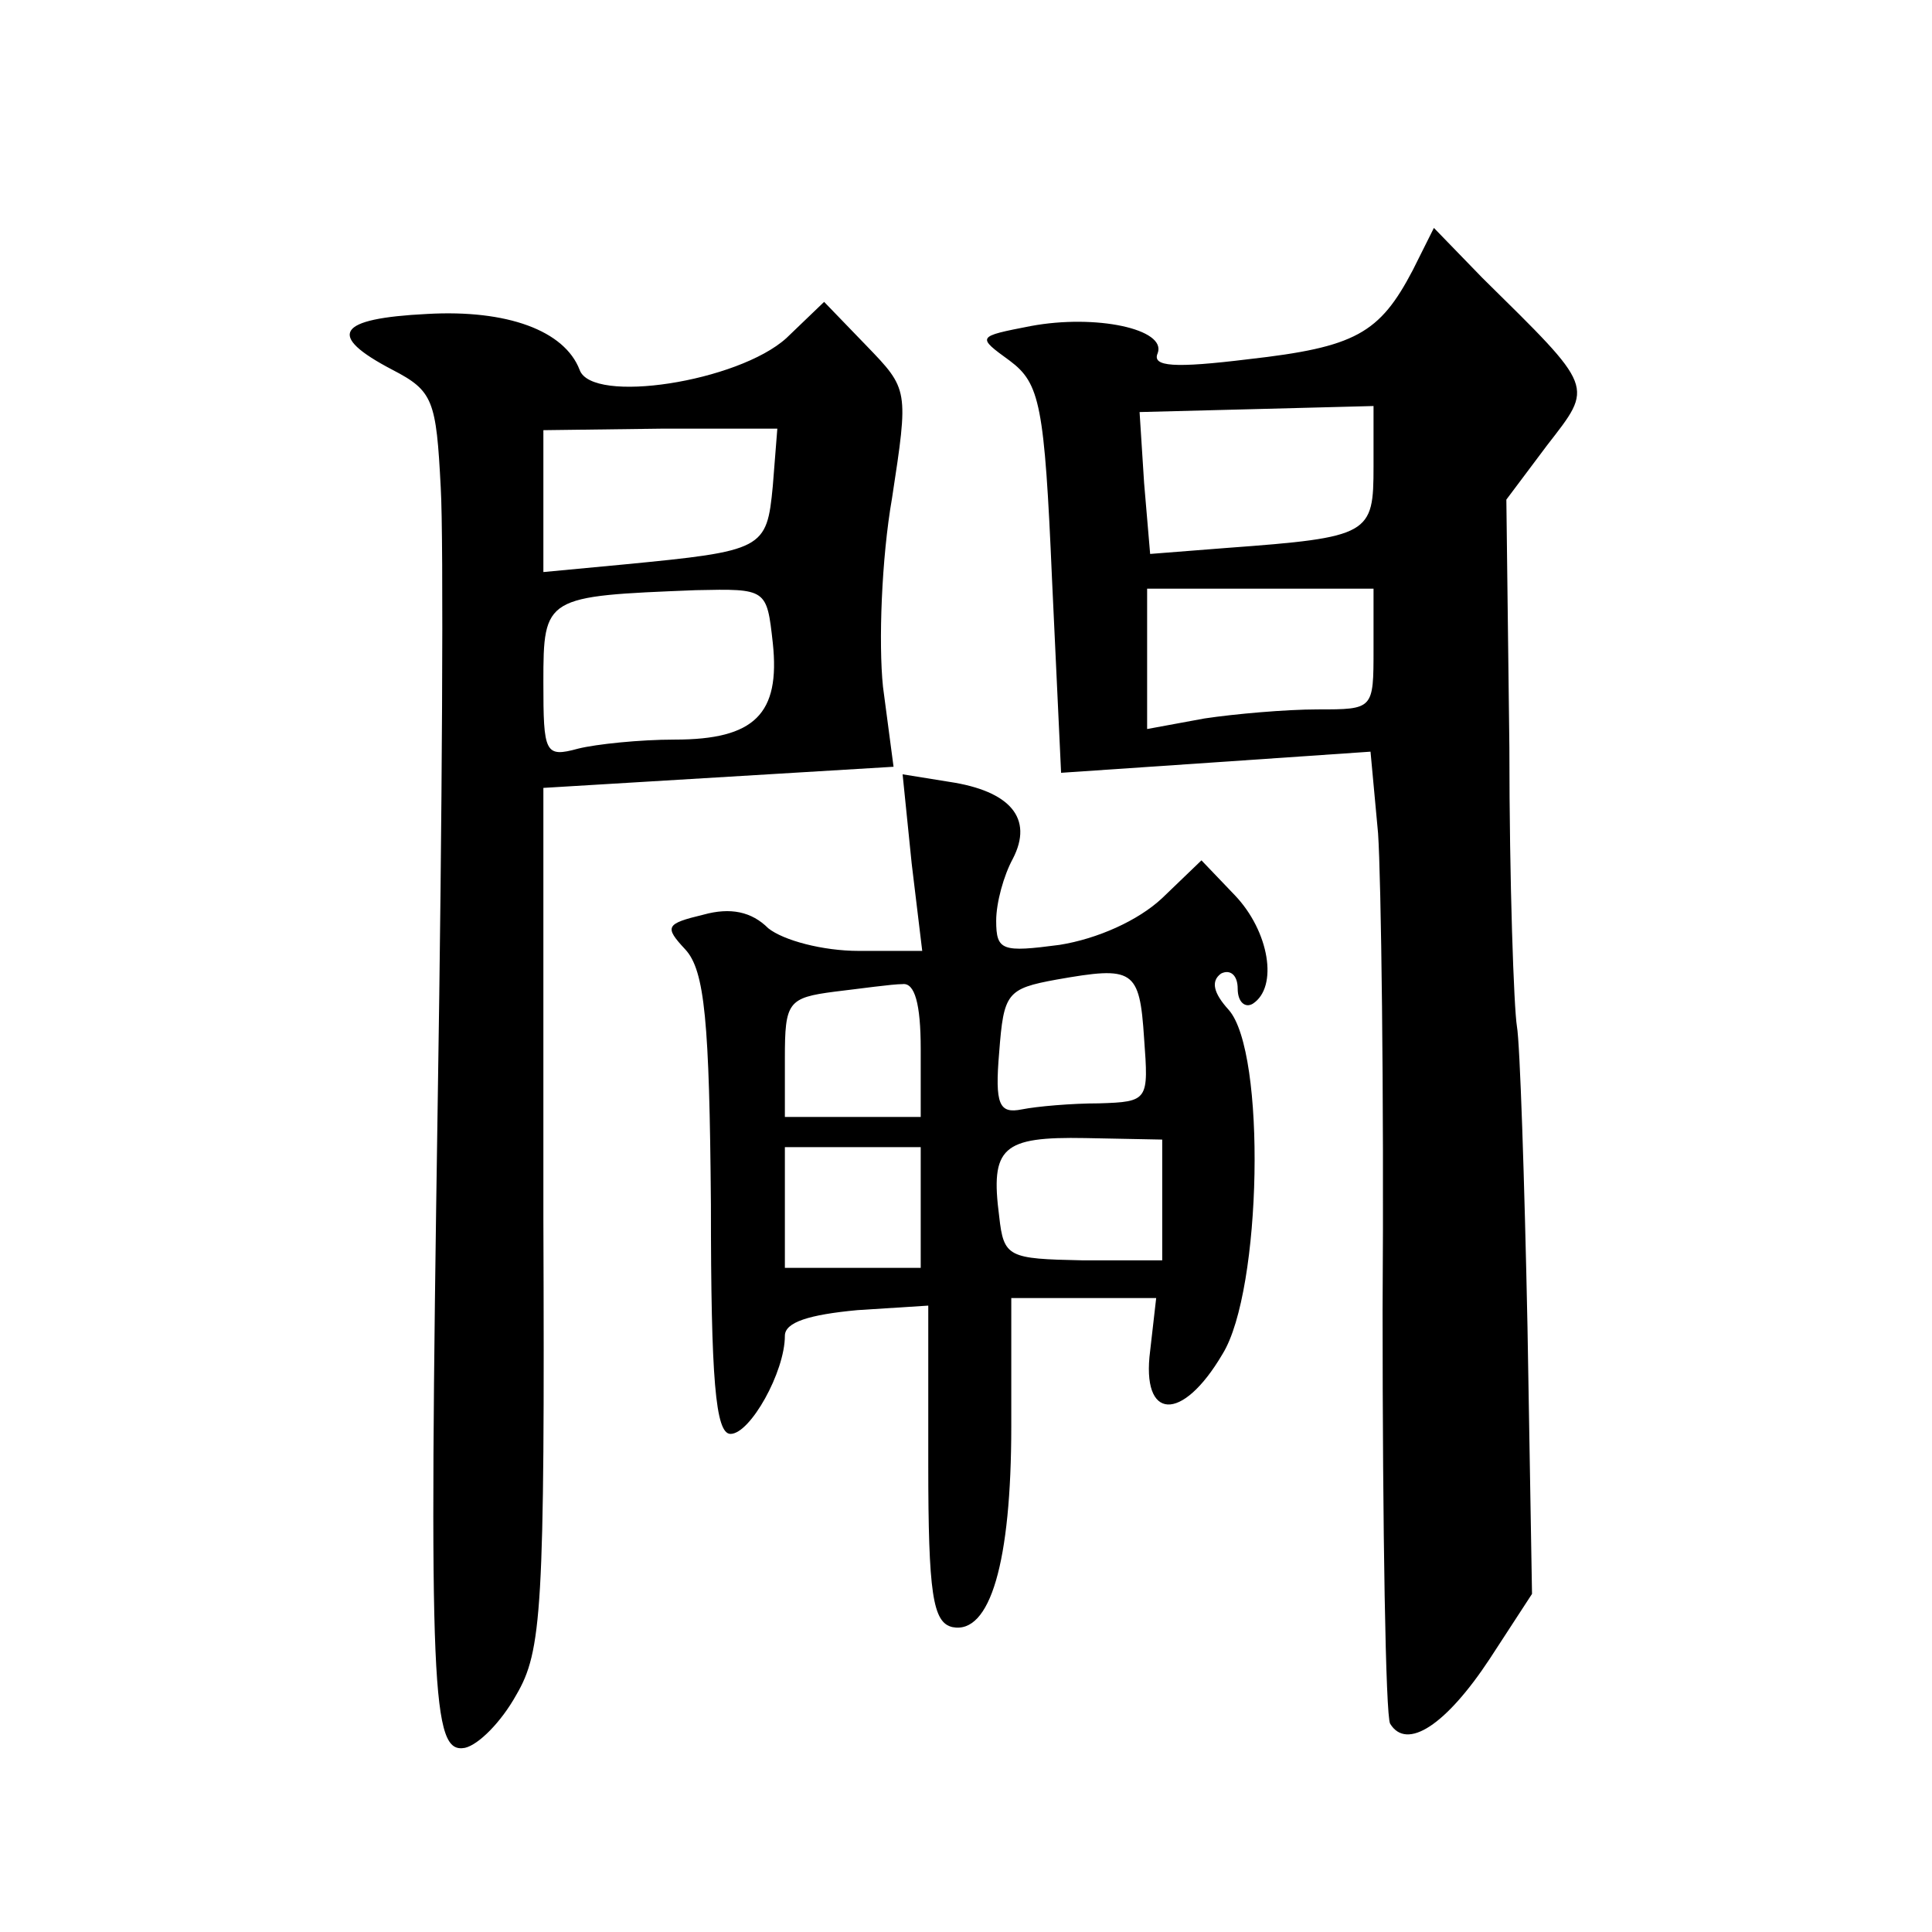
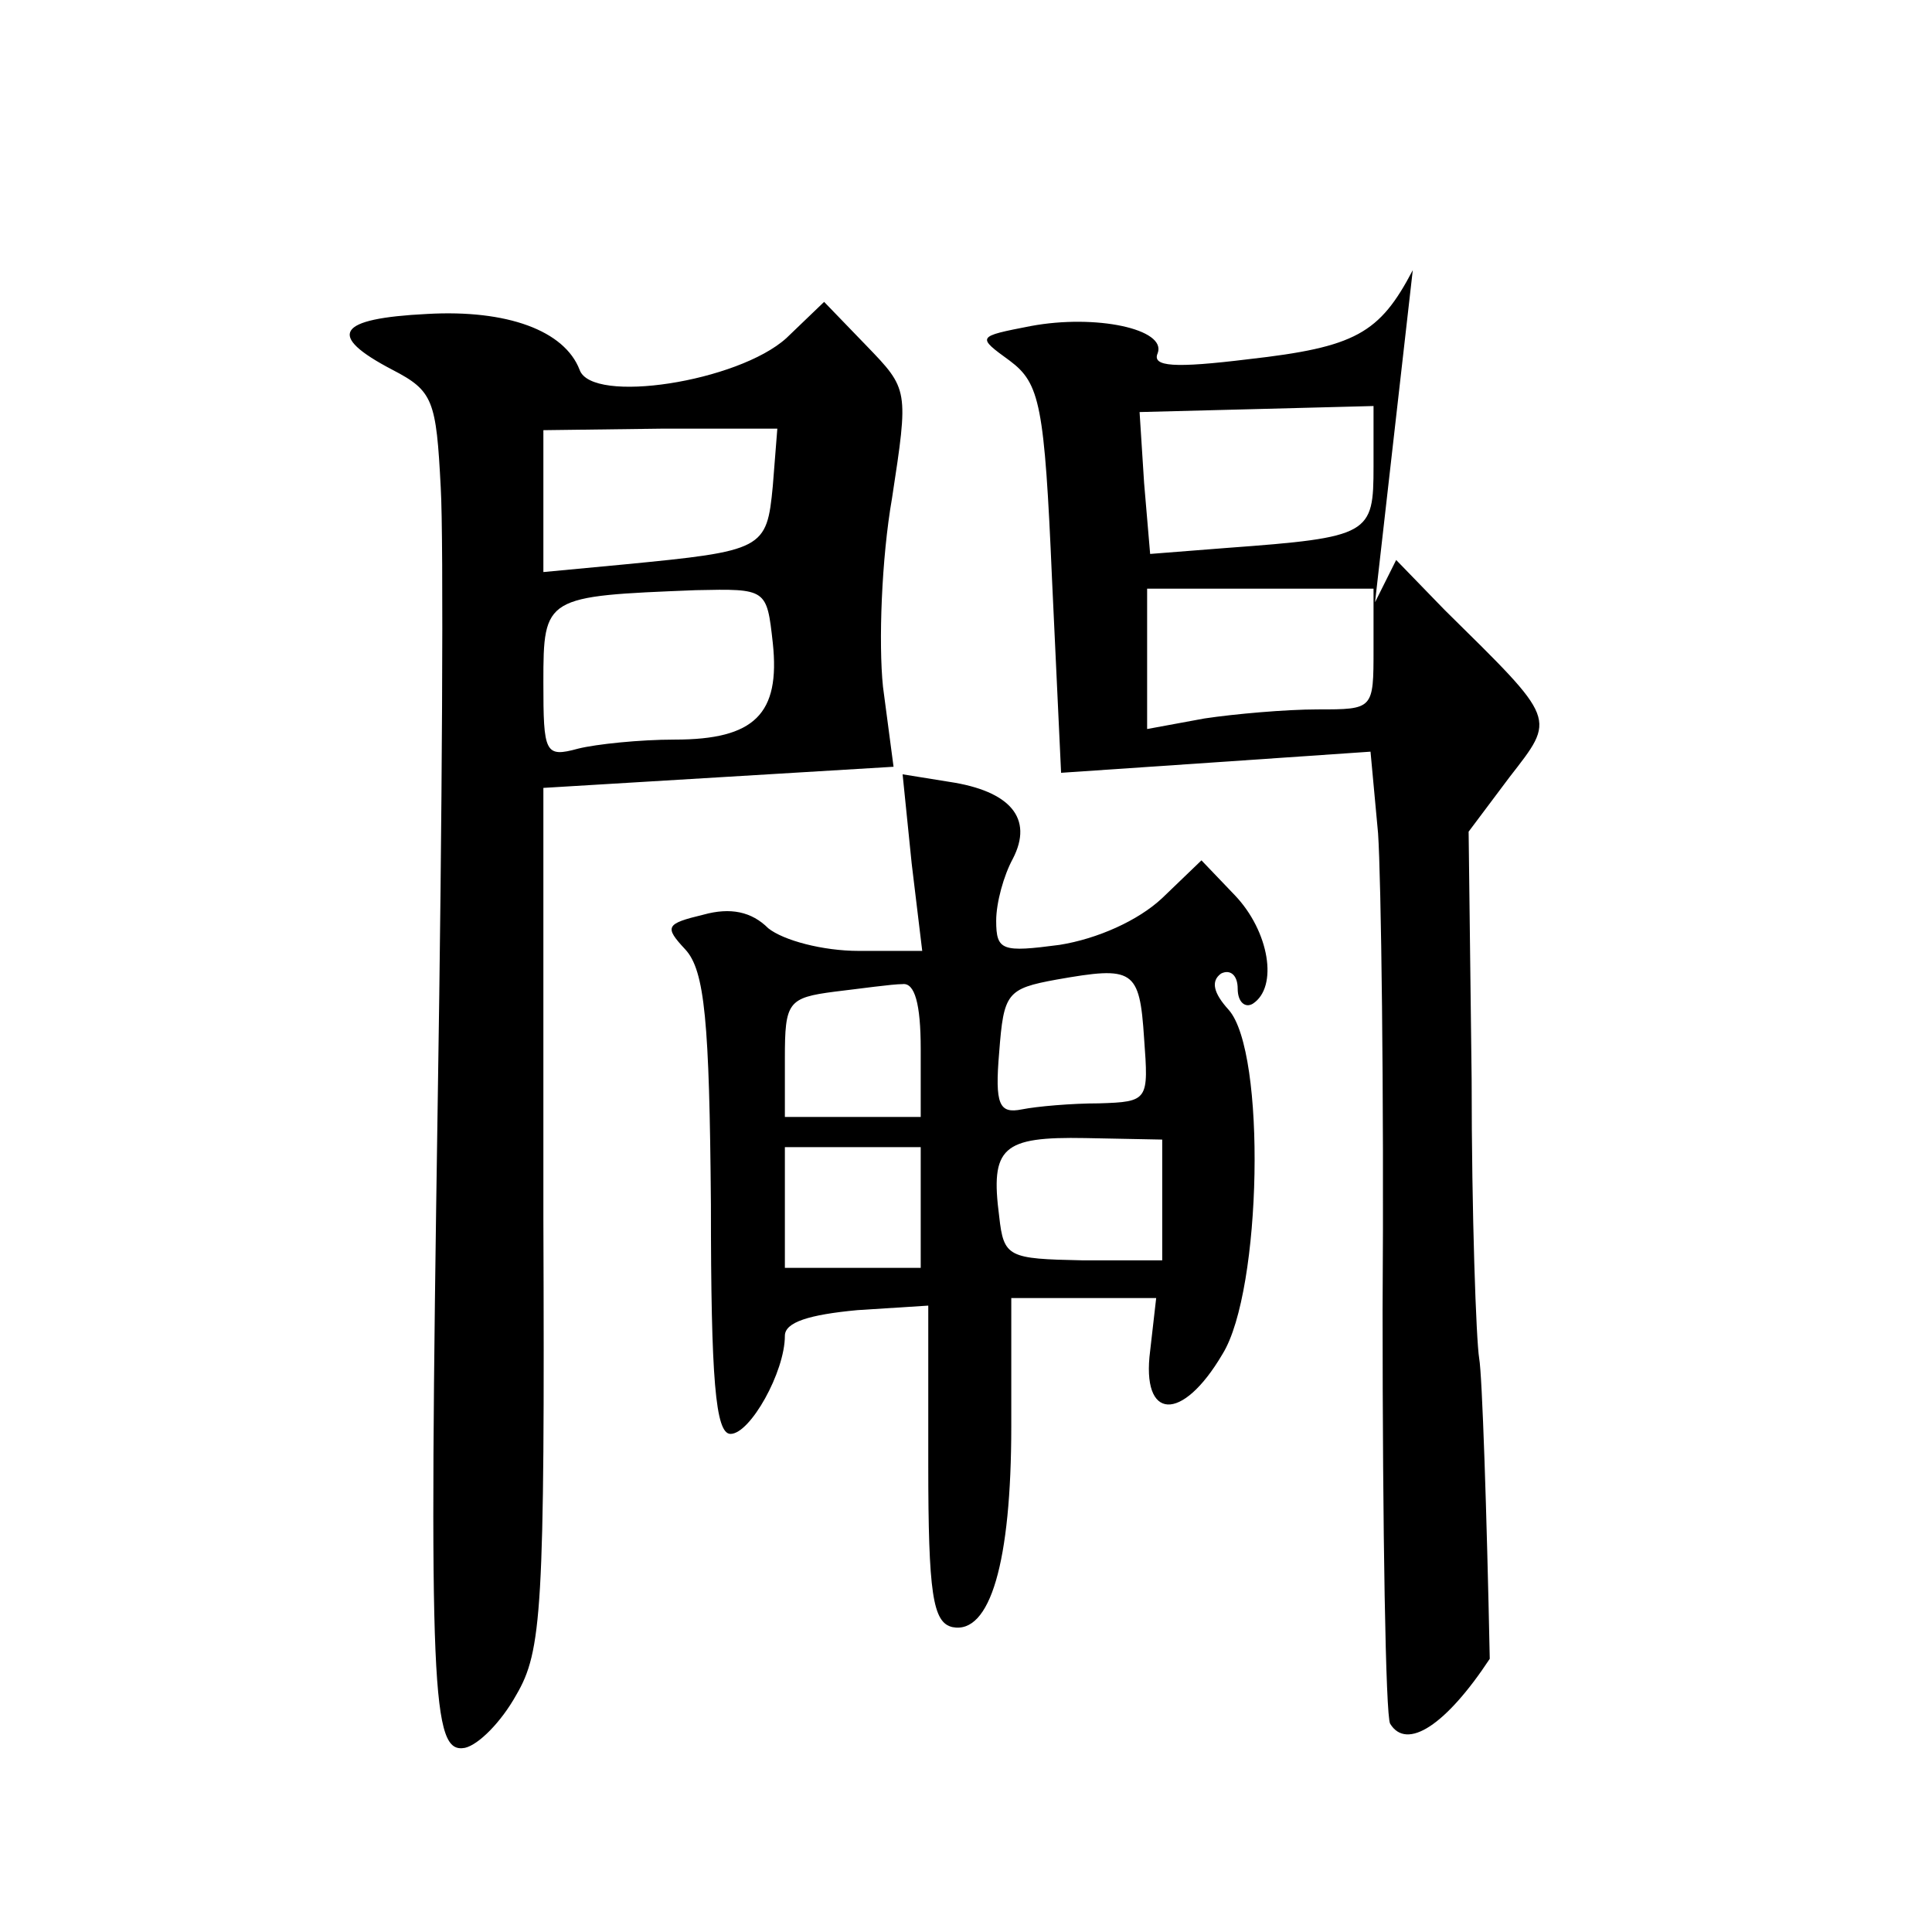
<svg xmlns="http://www.w3.org/2000/svg" version="1.0" width="128pt" height="128pt" viewBox="0 0 128 128" preserveAspectRatio="xMidYMid meet">
  <g transform="translate(0,128) scale(0.1,-0.1)" fill="#0" stroke="none">
-     <path d="M936 1101 c-22 -42 -38 -51 -109 -59 -49 -6 -64 -5 -60 4 6 16 -41 26 -84 18 -36 -7 -36 -7 -14 -23 20 -15 23 -29 28 -145 l6 -128 103 7 102 7 5 -54 c2 -29 4 -172 3 -316 0 -145 2 -269 5 -274 11 -18 37 -1 66 43 l28 43 -3 177 c-2 98 -5 188 -7 199 -2 12 -5 95 -5 185 l-2 164 27 36 c31 40 32 37 -43 111 l-32 33 -14 -28z m-26 -130 c0 -45 -2 -47 -97 -54 l-51 -4 -4 47 -3 47 78 2 77 2 0 -40z m0 -121 c0 -40 0 -40 -37 -40 -21 0 -55 -3 -75 -6 l-38 -7 0 47 0 46 75 0 75 0 0 -40z M283 1072 c-60 -3 -67 -14 -23 -37 27 -14 29 -20 32 -78 2 -34 1 -217 -2 -407 -6 -394 -4 -432 18 -428 9 2 24 17 34 35 17 29 19 56 18 316 l0 285 116 7 116 7 -7 53 c-3 29 -1 85 6 125 11 72 11 72 -17 101 l-28 29 -25 -24 c-32 -29 -129 -44 -137 -21 -10 26 -48 40 -101 37z m229 -114 c-4 -42 -6 -43 -99 -52 l-53 -5 0 47 0 47 78 1 77 0 -3 -38z m0 -104 c5 -47 -12 -64 -65 -64 -23 0 -52 -3 -64 -6 -22 -6 -23 -3 -23 44 0 57 1 57 101 61 47 1 47 1 51 -35z M604 708 l7 -58 -42 0 c-24 0 -50 7 -60 15 -11 11 -25 14 -43 9 -25 -6 -26 -8 -12 -23 13 -14 16 -48 17 -169 0 -116 3 -152 13 -152 13 0 36 41 36 65 0 9 16 14 48 17 l47 3 0 -105 c0 -86 3 -105 16 -108 25 -5 39 43 39 133 l0 85 48 0 48 0 -4 -35 c-6 -46 21 -48 48 -2 26 42 29 200 4 228 -10 11 -12 19 -5 24 6 3 11 -1 11 -10 0 -9 5 -13 10 -10 17 11 11 48 -12 72 l-22 23 -26 -25 c-16 -15 -43 -27 -68 -31 -38 -5 -42 -4 -42 16 0 12 5 30 11 41 14 27 -2 45 -42 51 l-31 5 6 -59z m154 -116 c3 -41 3 -42 -30 -43 -18 0 -41 -2 -51 -4 -15 -3 -18 3 -15 38 3 39 5 42 38 48 51 9 55 7 58 -39z m-148 -7 l0 -45 -45 0 -45 0 0 39 c0 37 2 40 33 44 17 2 38 5 45 5 8 1 12 -13 12 -43z m160 -100 l0 -40 -53 0 c-49 1 -52 2 -55 29 -6 46 2 53 57 52 l51 -1 0 -40z m-160 -5 l0 -40 -45 0 -45 0 0 40 0 40 45 0 45 0 0 -40z" />
+     <path d="M936 1101 c-22 -42 -38 -51 -109 -59 -49 -6 -64 -5 -60 4 6 16 -41 26 -84 18 -36 -7 -36 -7 -14 -23 20 -15 23 -29 28 -145 l6 -128 103 7 102 7 5 -54 c2 -29 4 -172 3 -316 0 -145 2 -269 5 -274 11 -18 37 -1 66 43 c-2 98 -5 188 -7 199 -2 12 -5 95 -5 185 l-2 164 27 36 c31 40 32 37 -43 111 l-32 33 -14 -28z m-26 -130 c0 -45 -2 -47 -97 -54 l-51 -4 -4 47 -3 47 78 2 77 2 0 -40z m0 -121 c0 -40 0 -40 -37 -40 -21 0 -55 -3 -75 -6 l-38 -7 0 47 0 46 75 0 75 0 0 -40z M283 1072 c-60 -3 -67 -14 -23 -37 27 -14 29 -20 32 -78 2 -34 1 -217 -2 -407 -6 -394 -4 -432 18 -428 9 2 24 17 34 35 17 29 19 56 18 316 l0 285 116 7 116 7 -7 53 c-3 29 -1 85 6 125 11 72 11 72 -17 101 l-28 29 -25 -24 c-32 -29 -129 -44 -137 -21 -10 26 -48 40 -101 37z m229 -114 c-4 -42 -6 -43 -99 -52 l-53 -5 0 47 0 47 78 1 77 0 -3 -38z m0 -104 c5 -47 -12 -64 -65 -64 -23 0 -52 -3 -64 -6 -22 -6 -23 -3 -23 44 0 57 1 57 101 61 47 1 47 1 51 -35z M604 708 l7 -58 -42 0 c-24 0 -50 7 -60 15 -11 11 -25 14 -43 9 -25 -6 -26 -8 -12 -23 13 -14 16 -48 17 -169 0 -116 3 -152 13 -152 13 0 36 41 36 65 0 9 16 14 48 17 l47 3 0 -105 c0 -86 3 -105 16 -108 25 -5 39 43 39 133 l0 85 48 0 48 0 -4 -35 c-6 -46 21 -48 48 -2 26 42 29 200 4 228 -10 11 -12 19 -5 24 6 3 11 -1 11 -10 0 -9 5 -13 10 -10 17 11 11 48 -12 72 l-22 23 -26 -25 c-16 -15 -43 -27 -68 -31 -38 -5 -42 -4 -42 16 0 12 5 30 11 41 14 27 -2 45 -42 51 l-31 5 6 -59z m154 -116 c3 -41 3 -42 -30 -43 -18 0 -41 -2 -51 -4 -15 -3 -18 3 -15 38 3 39 5 42 38 48 51 9 55 7 58 -39z m-148 -7 l0 -45 -45 0 -45 0 0 39 c0 37 2 40 33 44 17 2 38 5 45 5 8 1 12 -13 12 -43z m160 -100 l0 -40 -53 0 c-49 1 -52 2 -55 29 -6 46 2 53 57 52 l51 -1 0 -40z m-160 -5 l0 -40 -45 0 -45 0 0 40 0 40 45 0 45 0 0 -40z" />
  </g>
</svg>